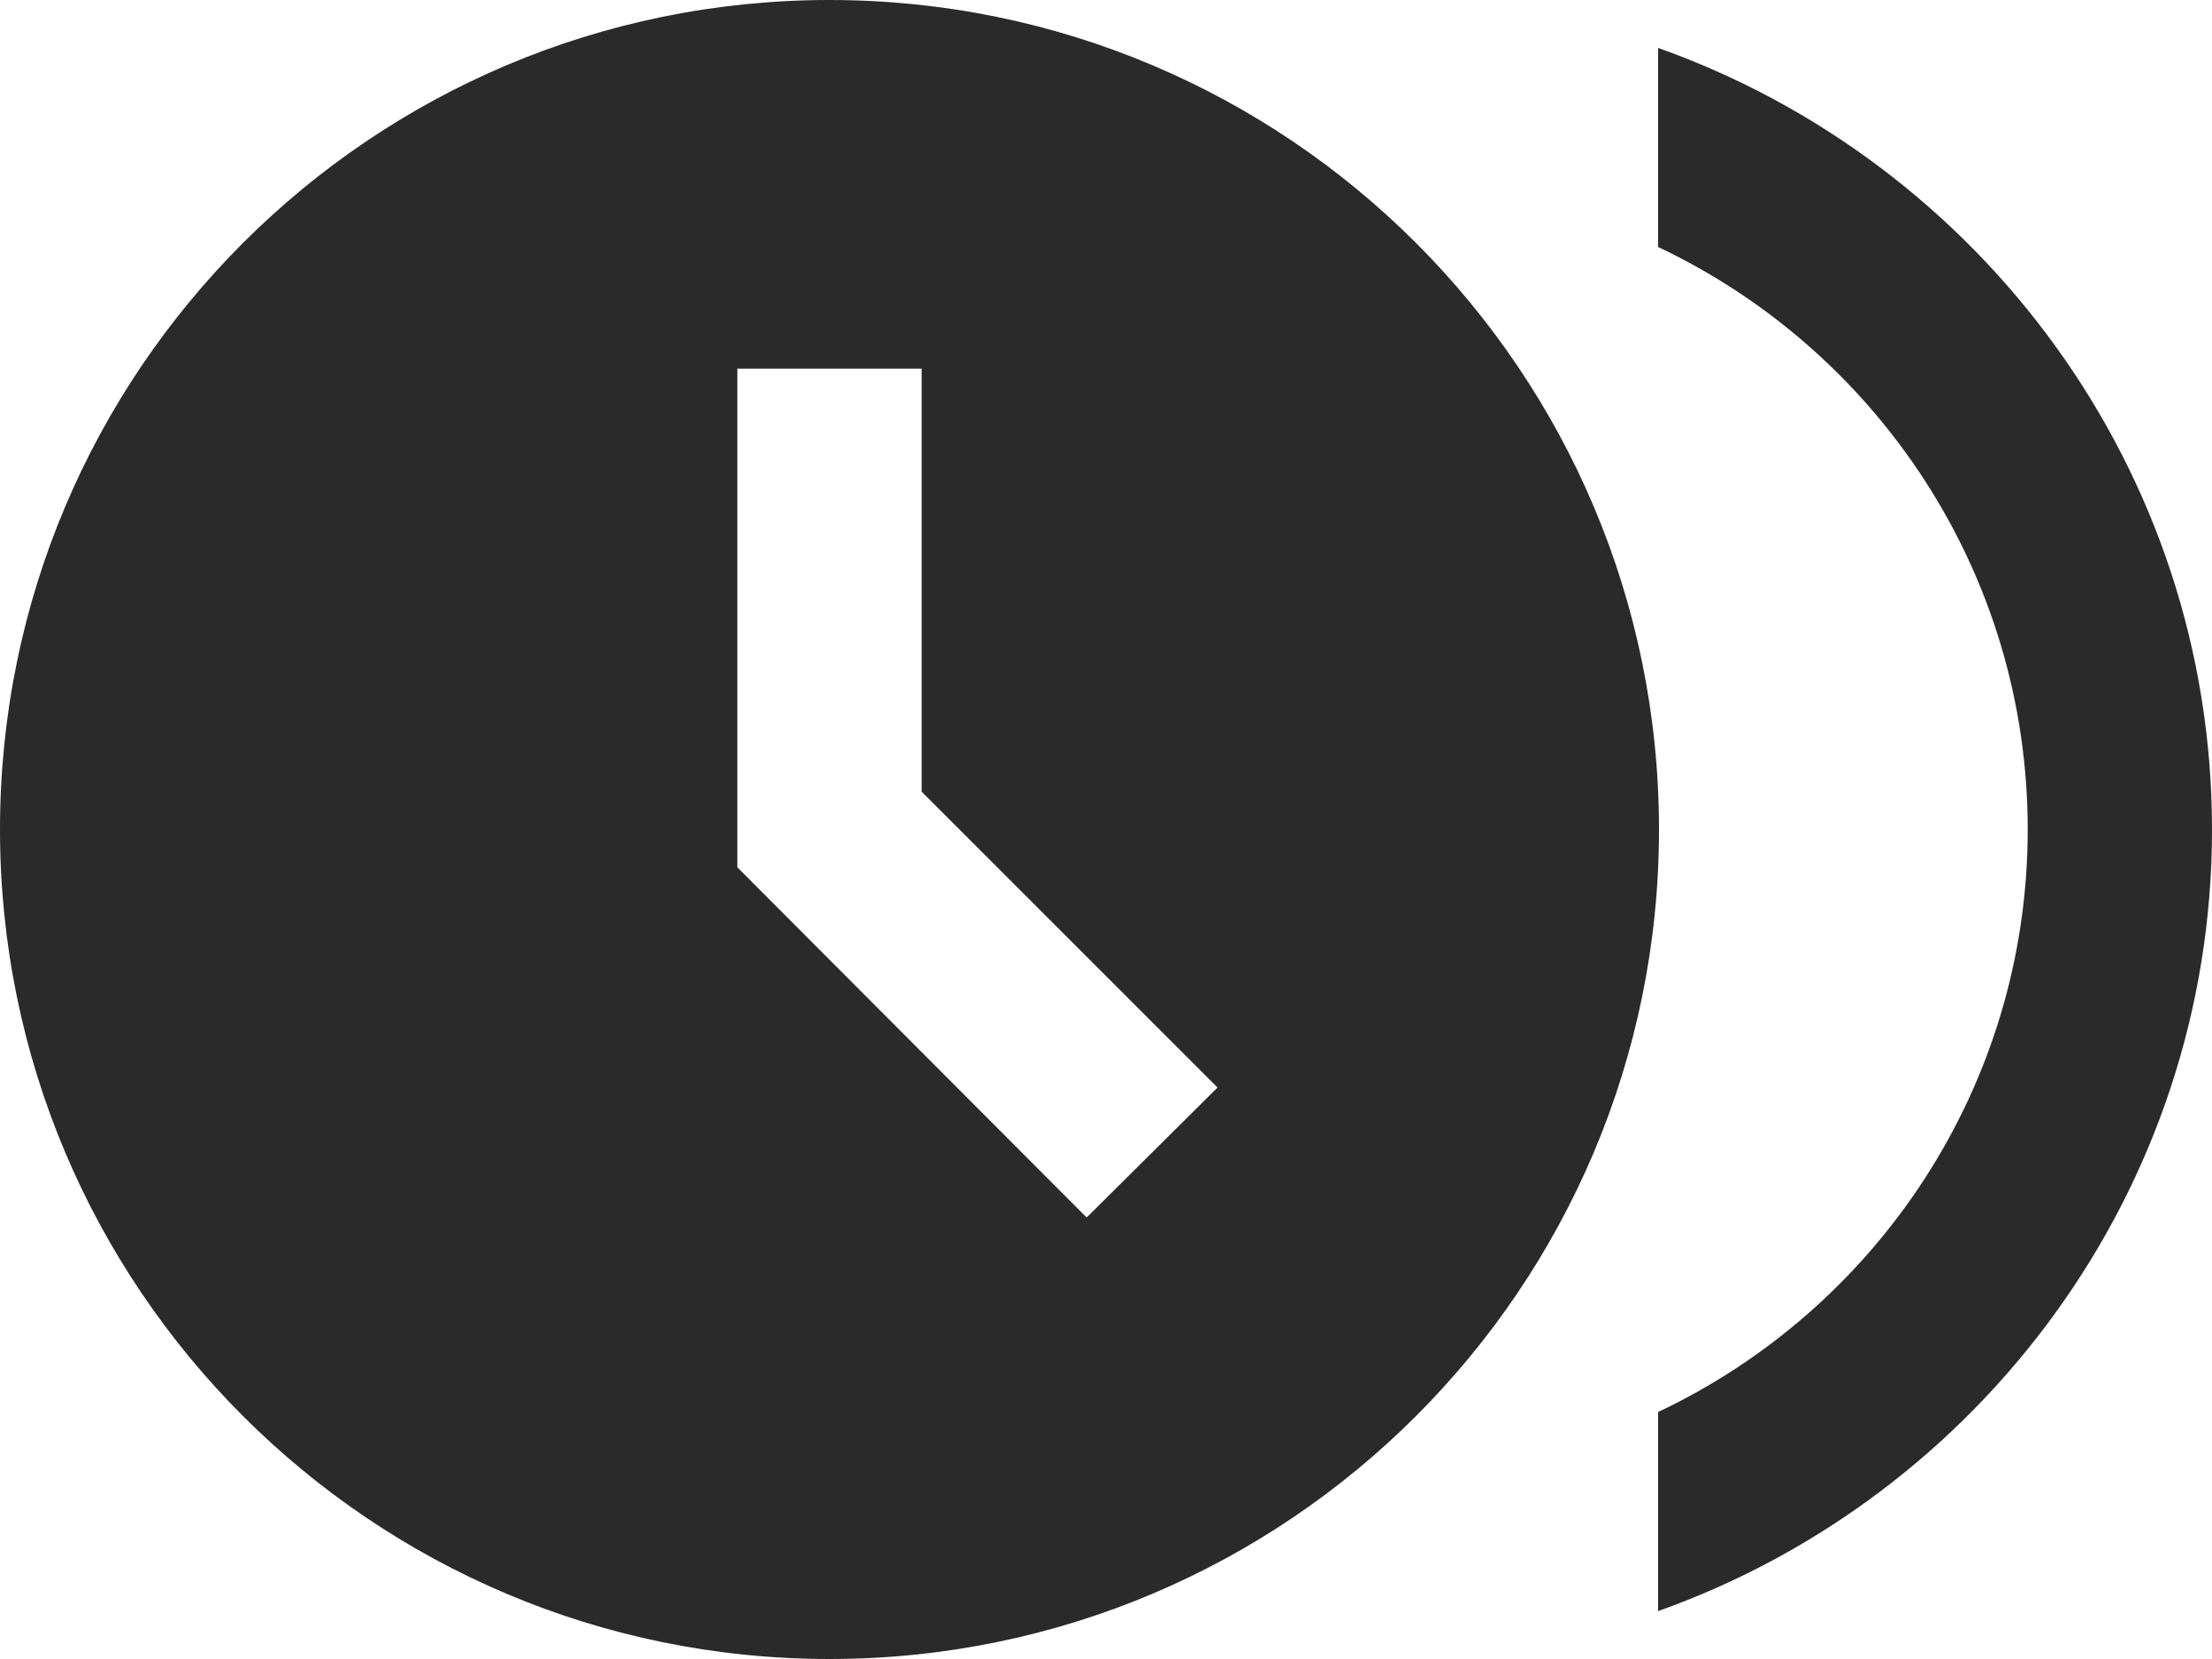
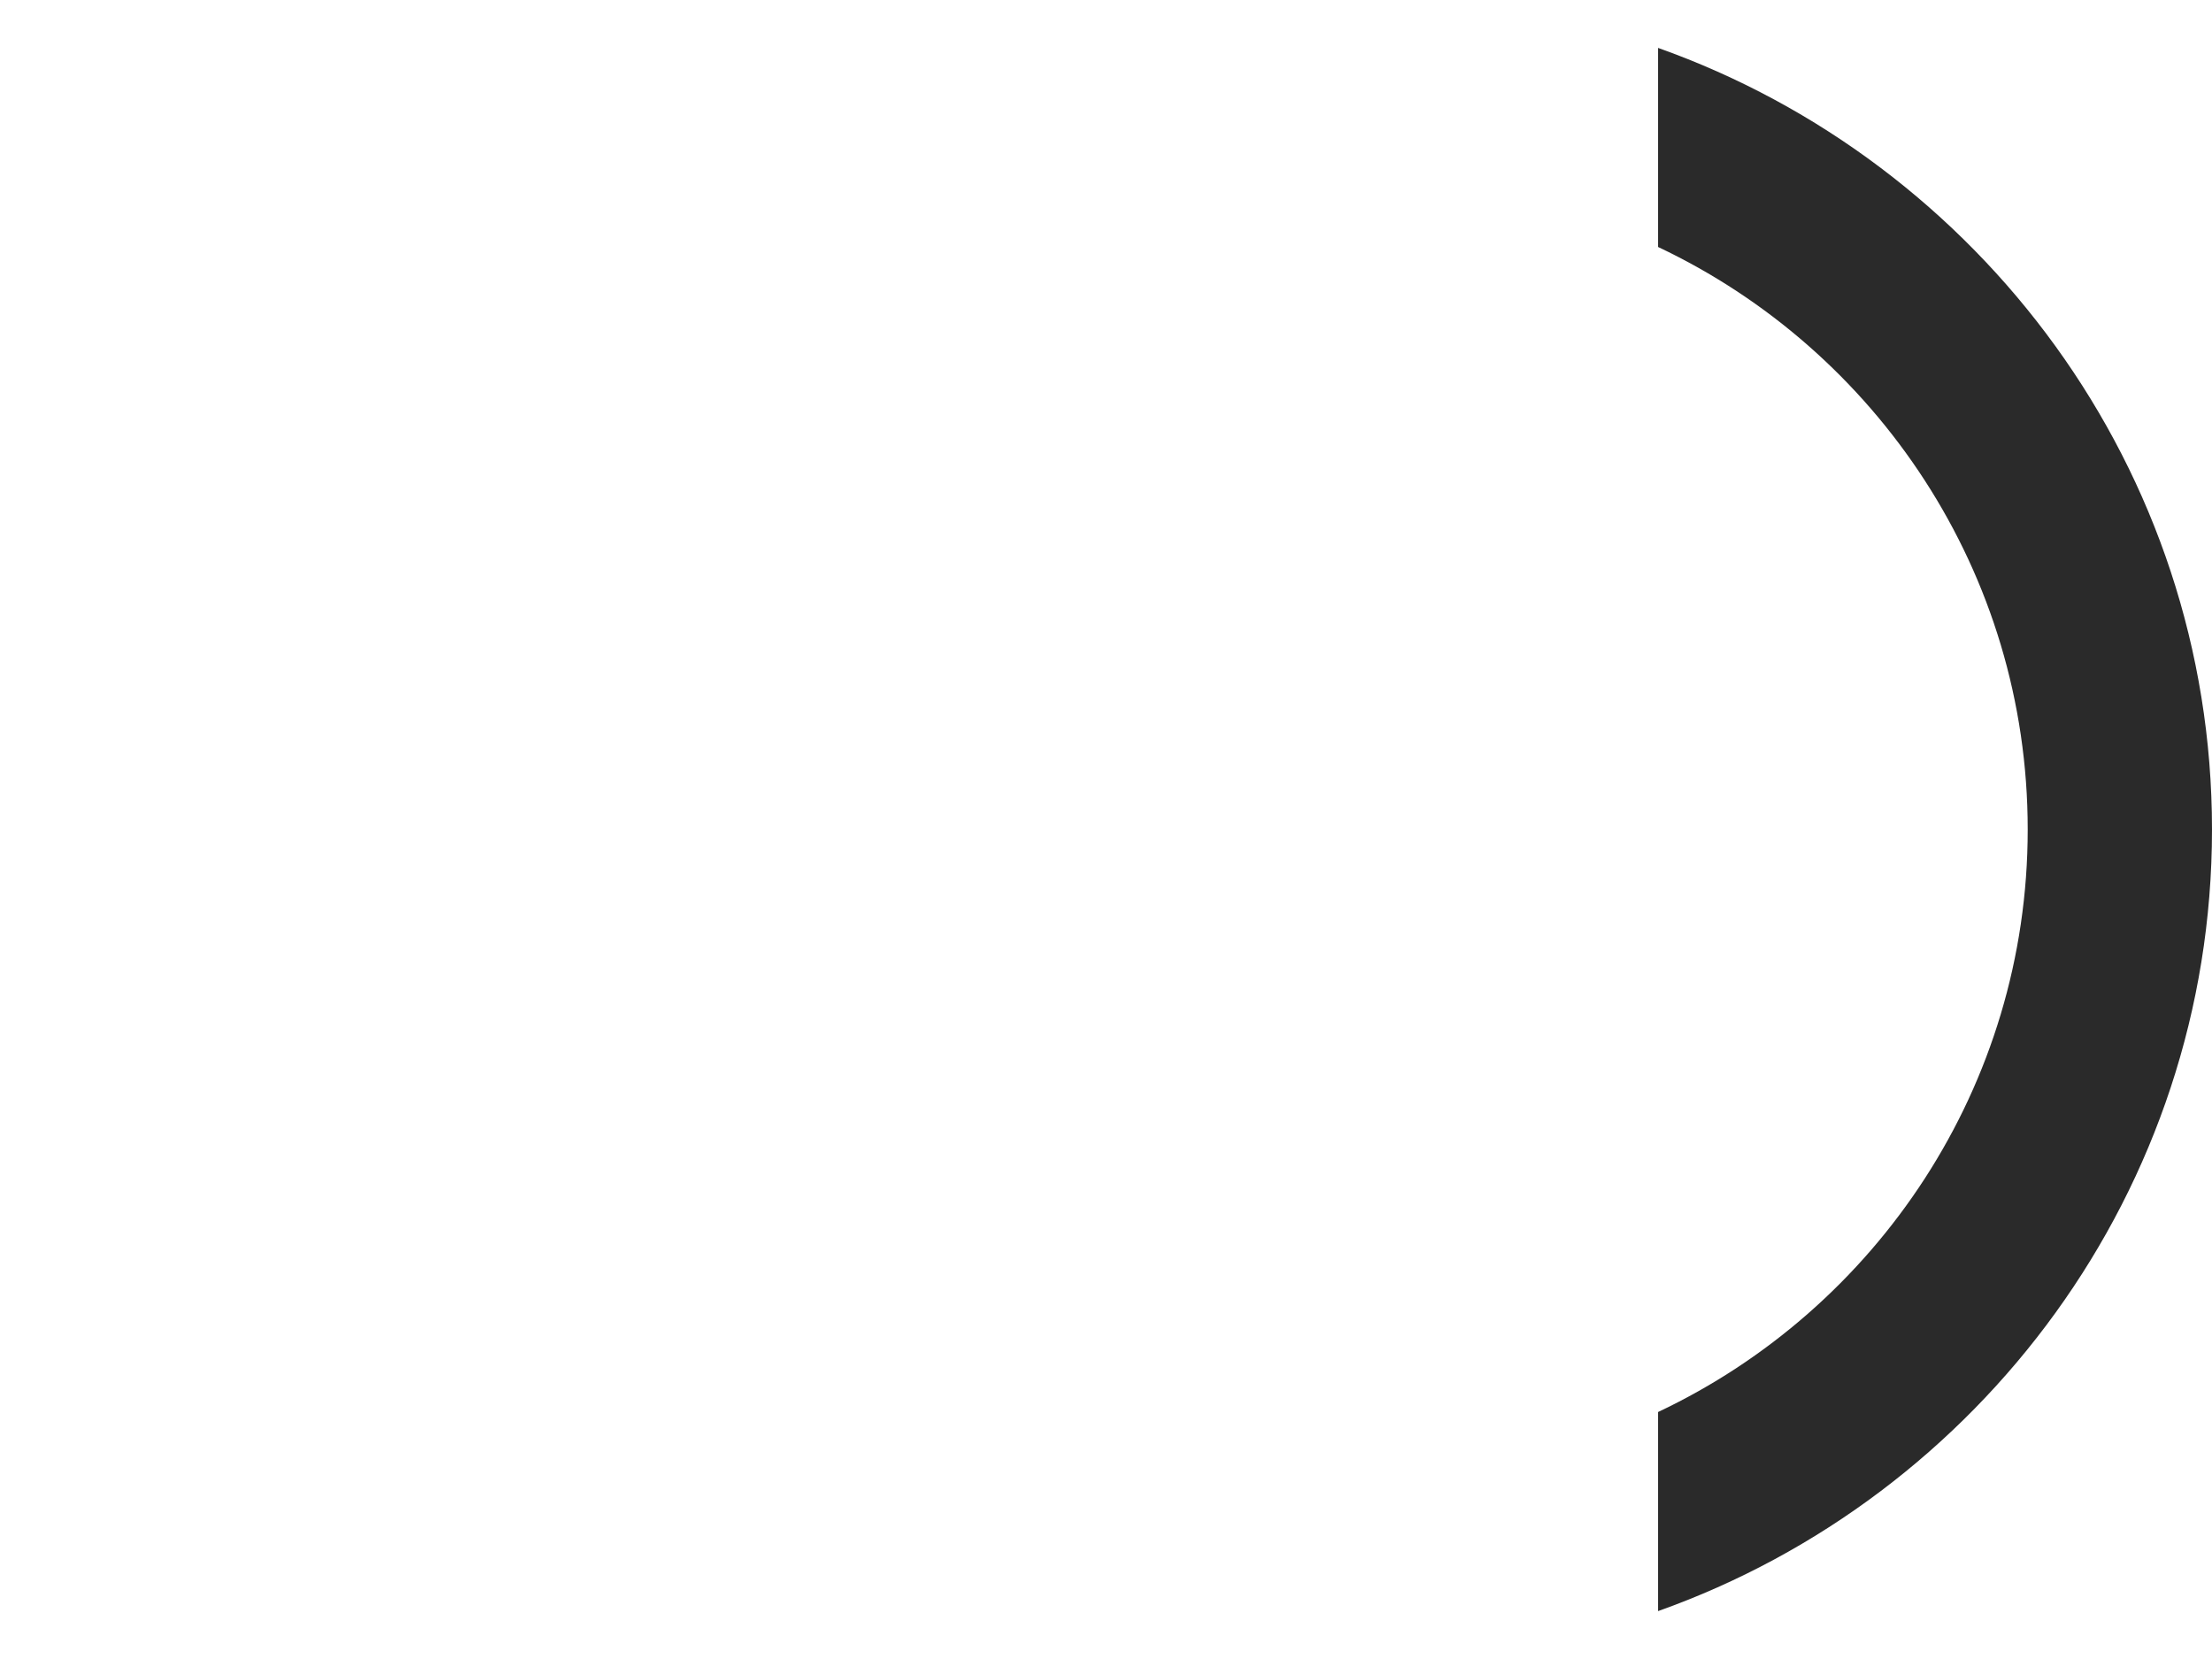
<svg xmlns="http://www.w3.org/2000/svg" width="32" height="24" viewBox="0 0 32 24" fill="none">
-   <path d="M12 0C5.373 0 0 5.373 0 12C0 18.627 5.373 24 12 24C18.627 24 24 18.627 24 12C24 5.373 18.627 0 12 0ZM15.72 17.613L10.667 12.547V5.333H13.333V11.453L17.613 15.733L15.72 17.613Z" fill="#2A2A2A" />
  <path d="M23.987 0.693V3.573C27.147 5.067 29.334 8.28 29.334 12C29.334 15.72 27.147 18.933 23.987 20.427V23.307C28.64 21.653 32 17.213 32 12C32 6.787 28.64 2.347 23.987 0.693Z" fill="#2A2A2A" />
</svg>